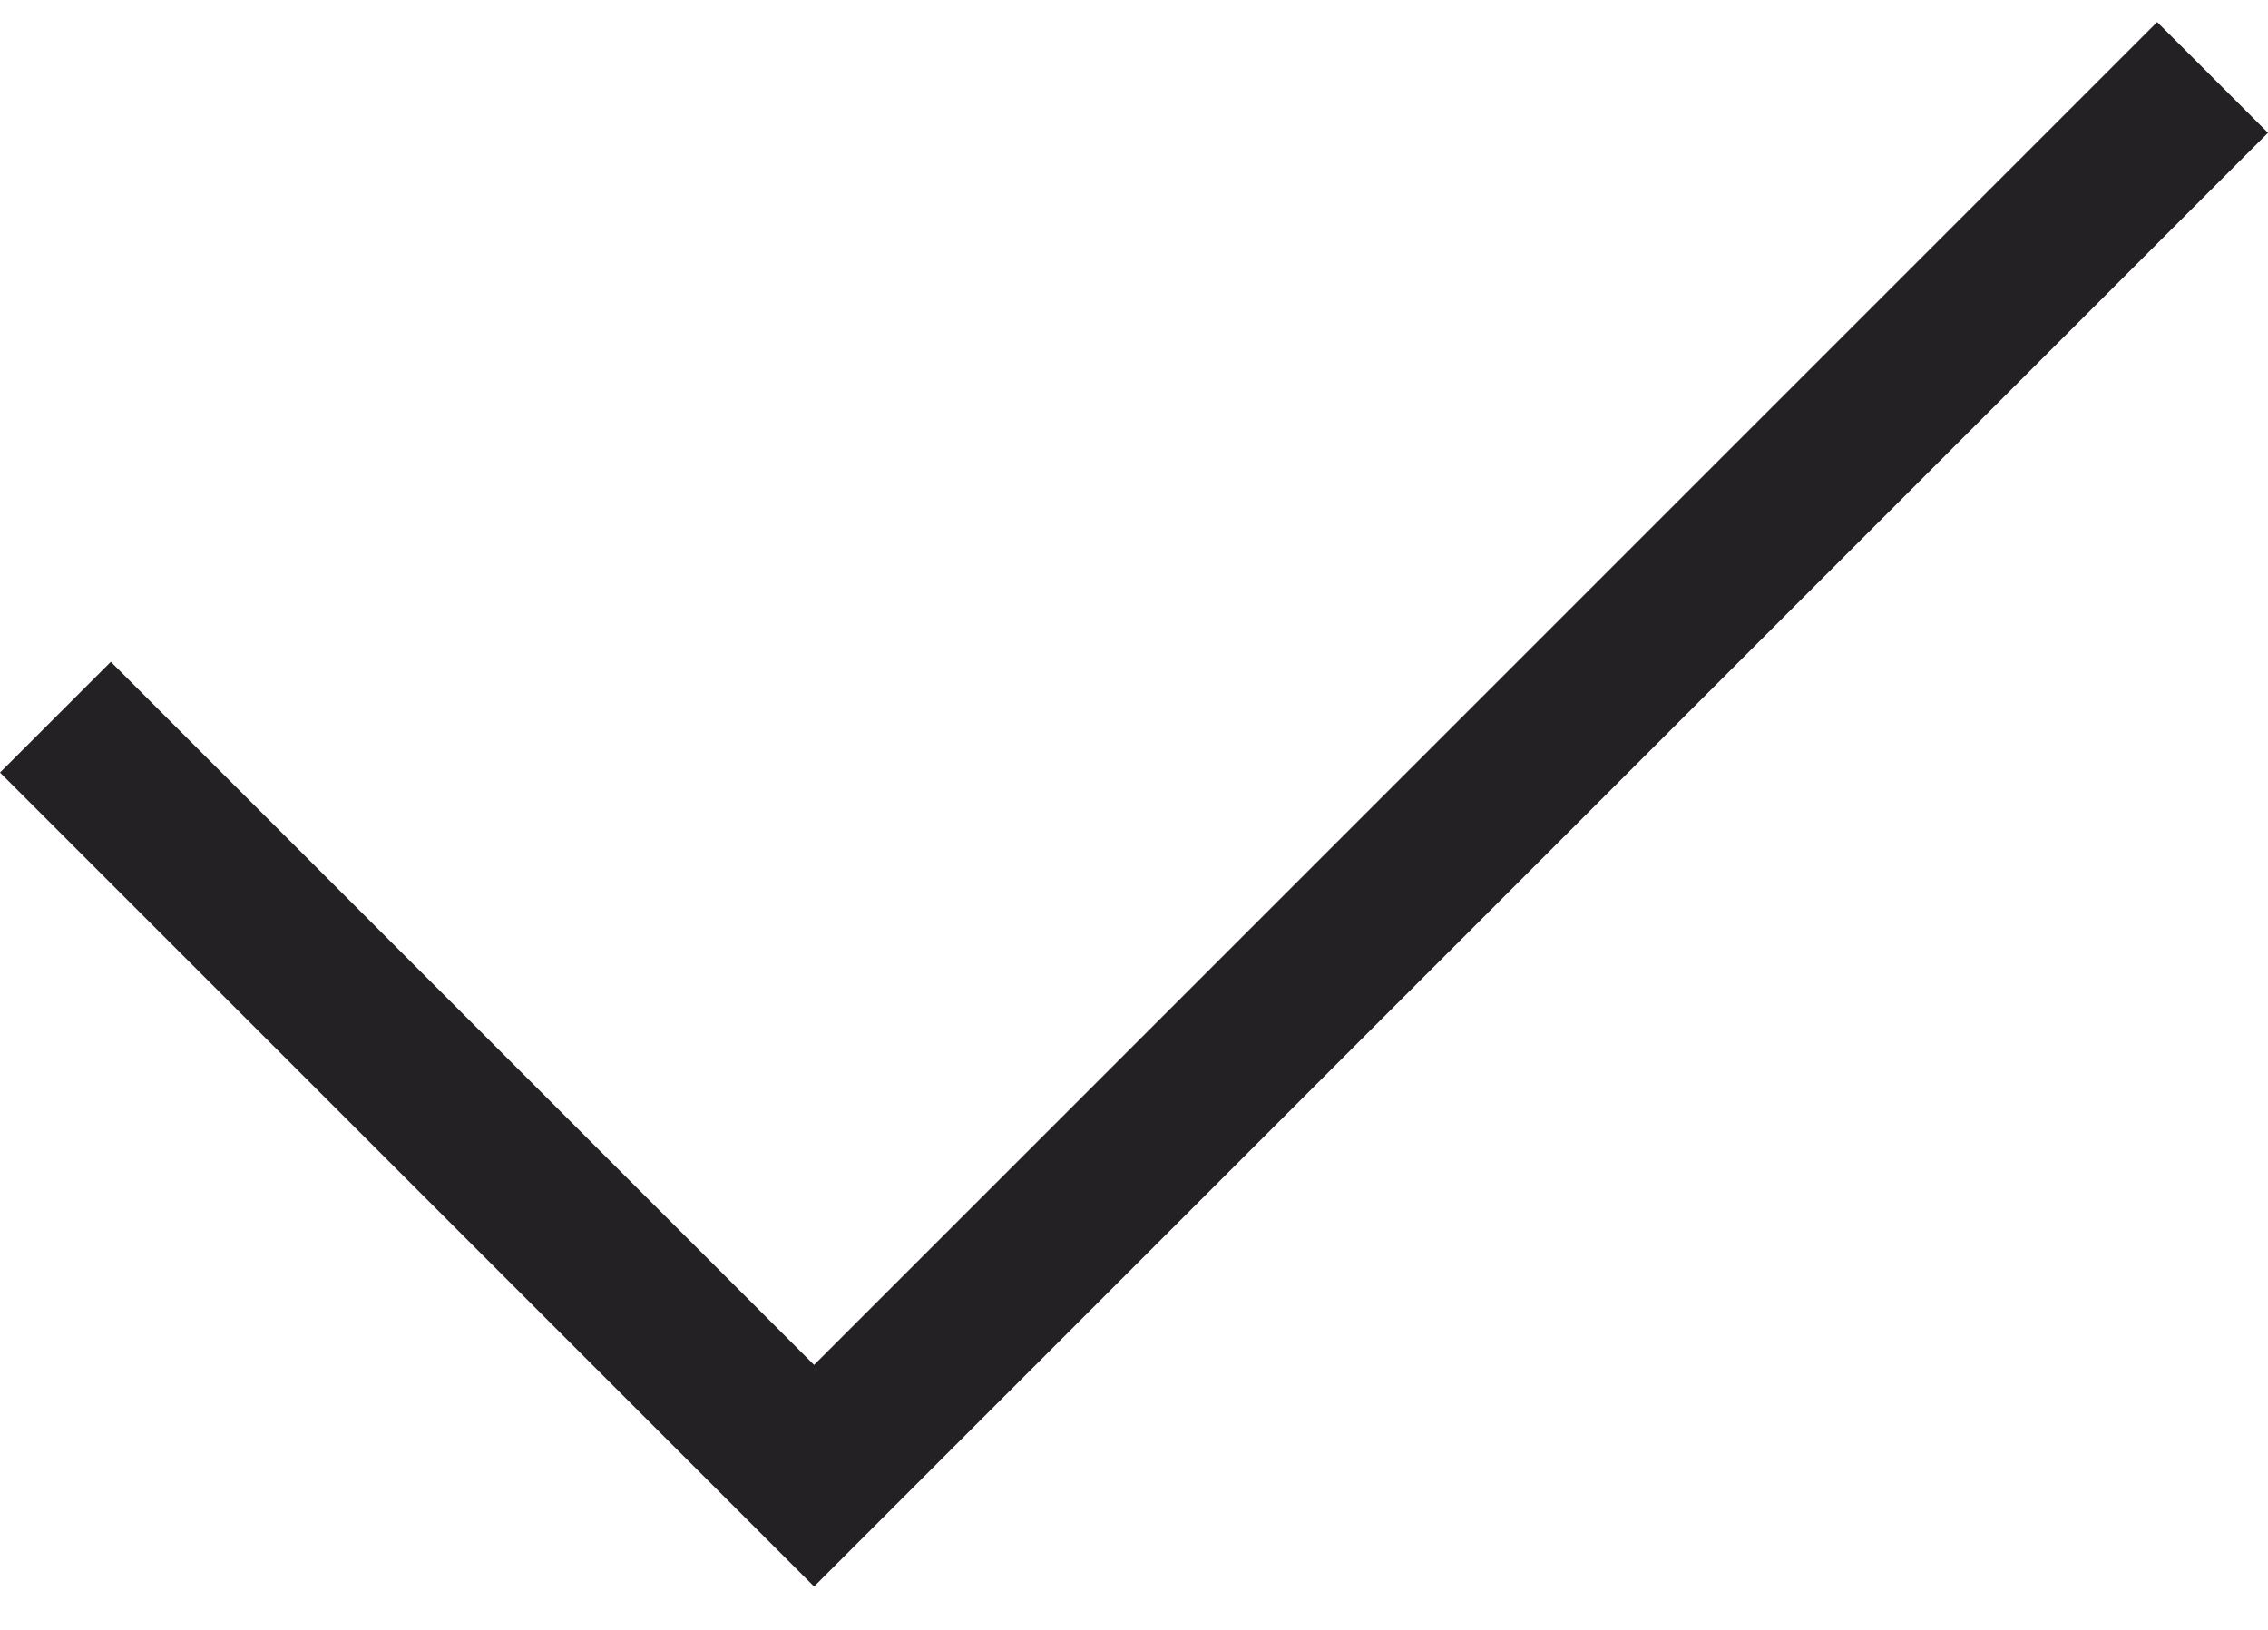
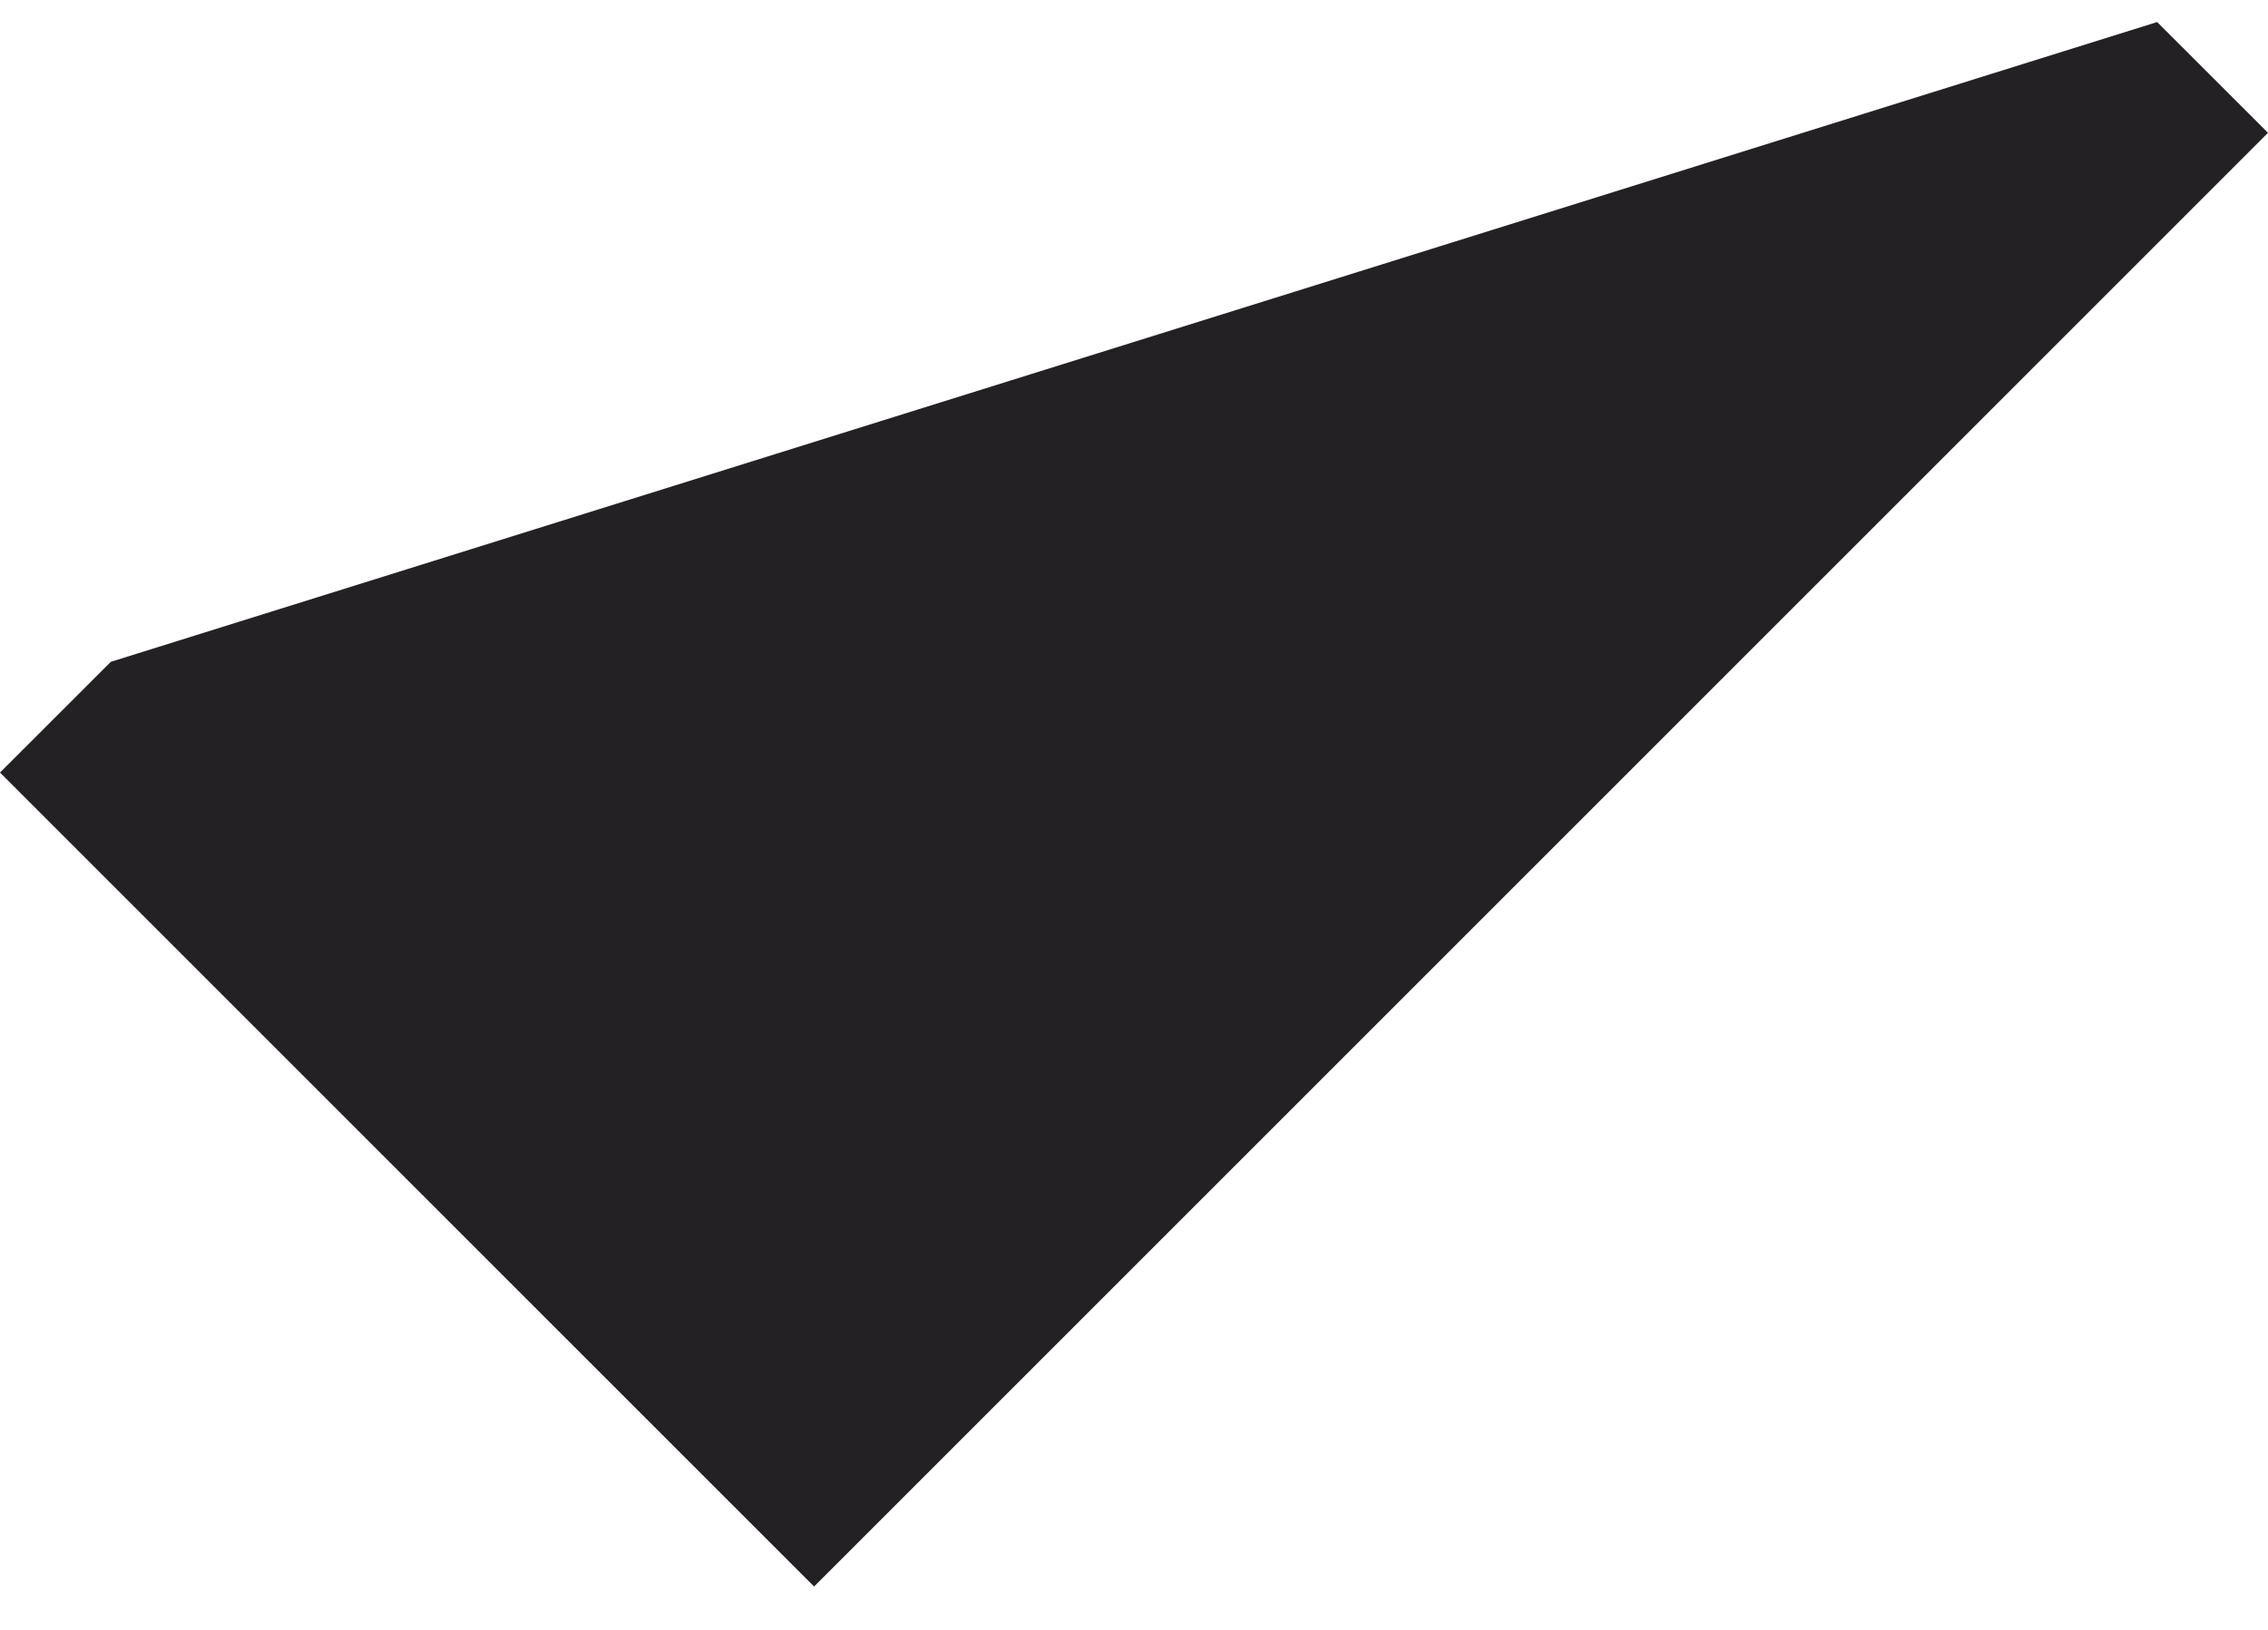
<svg xmlns="http://www.w3.org/2000/svg" width="32" height="23" viewBox="0 0 32 23" fill="none">
-   <path id="Vector" d="M30.436 0.311L11.486 19.261L1.564 9.339L0 10.902L11.486 22.388L32 1.874L30.436 0.311Z" fill="#242124" />
+   <path id="Vector" d="M30.436 0.311L1.564 9.339L0 10.902L11.486 22.388L32 1.874L30.436 0.311Z" fill="#242124" />
</svg>